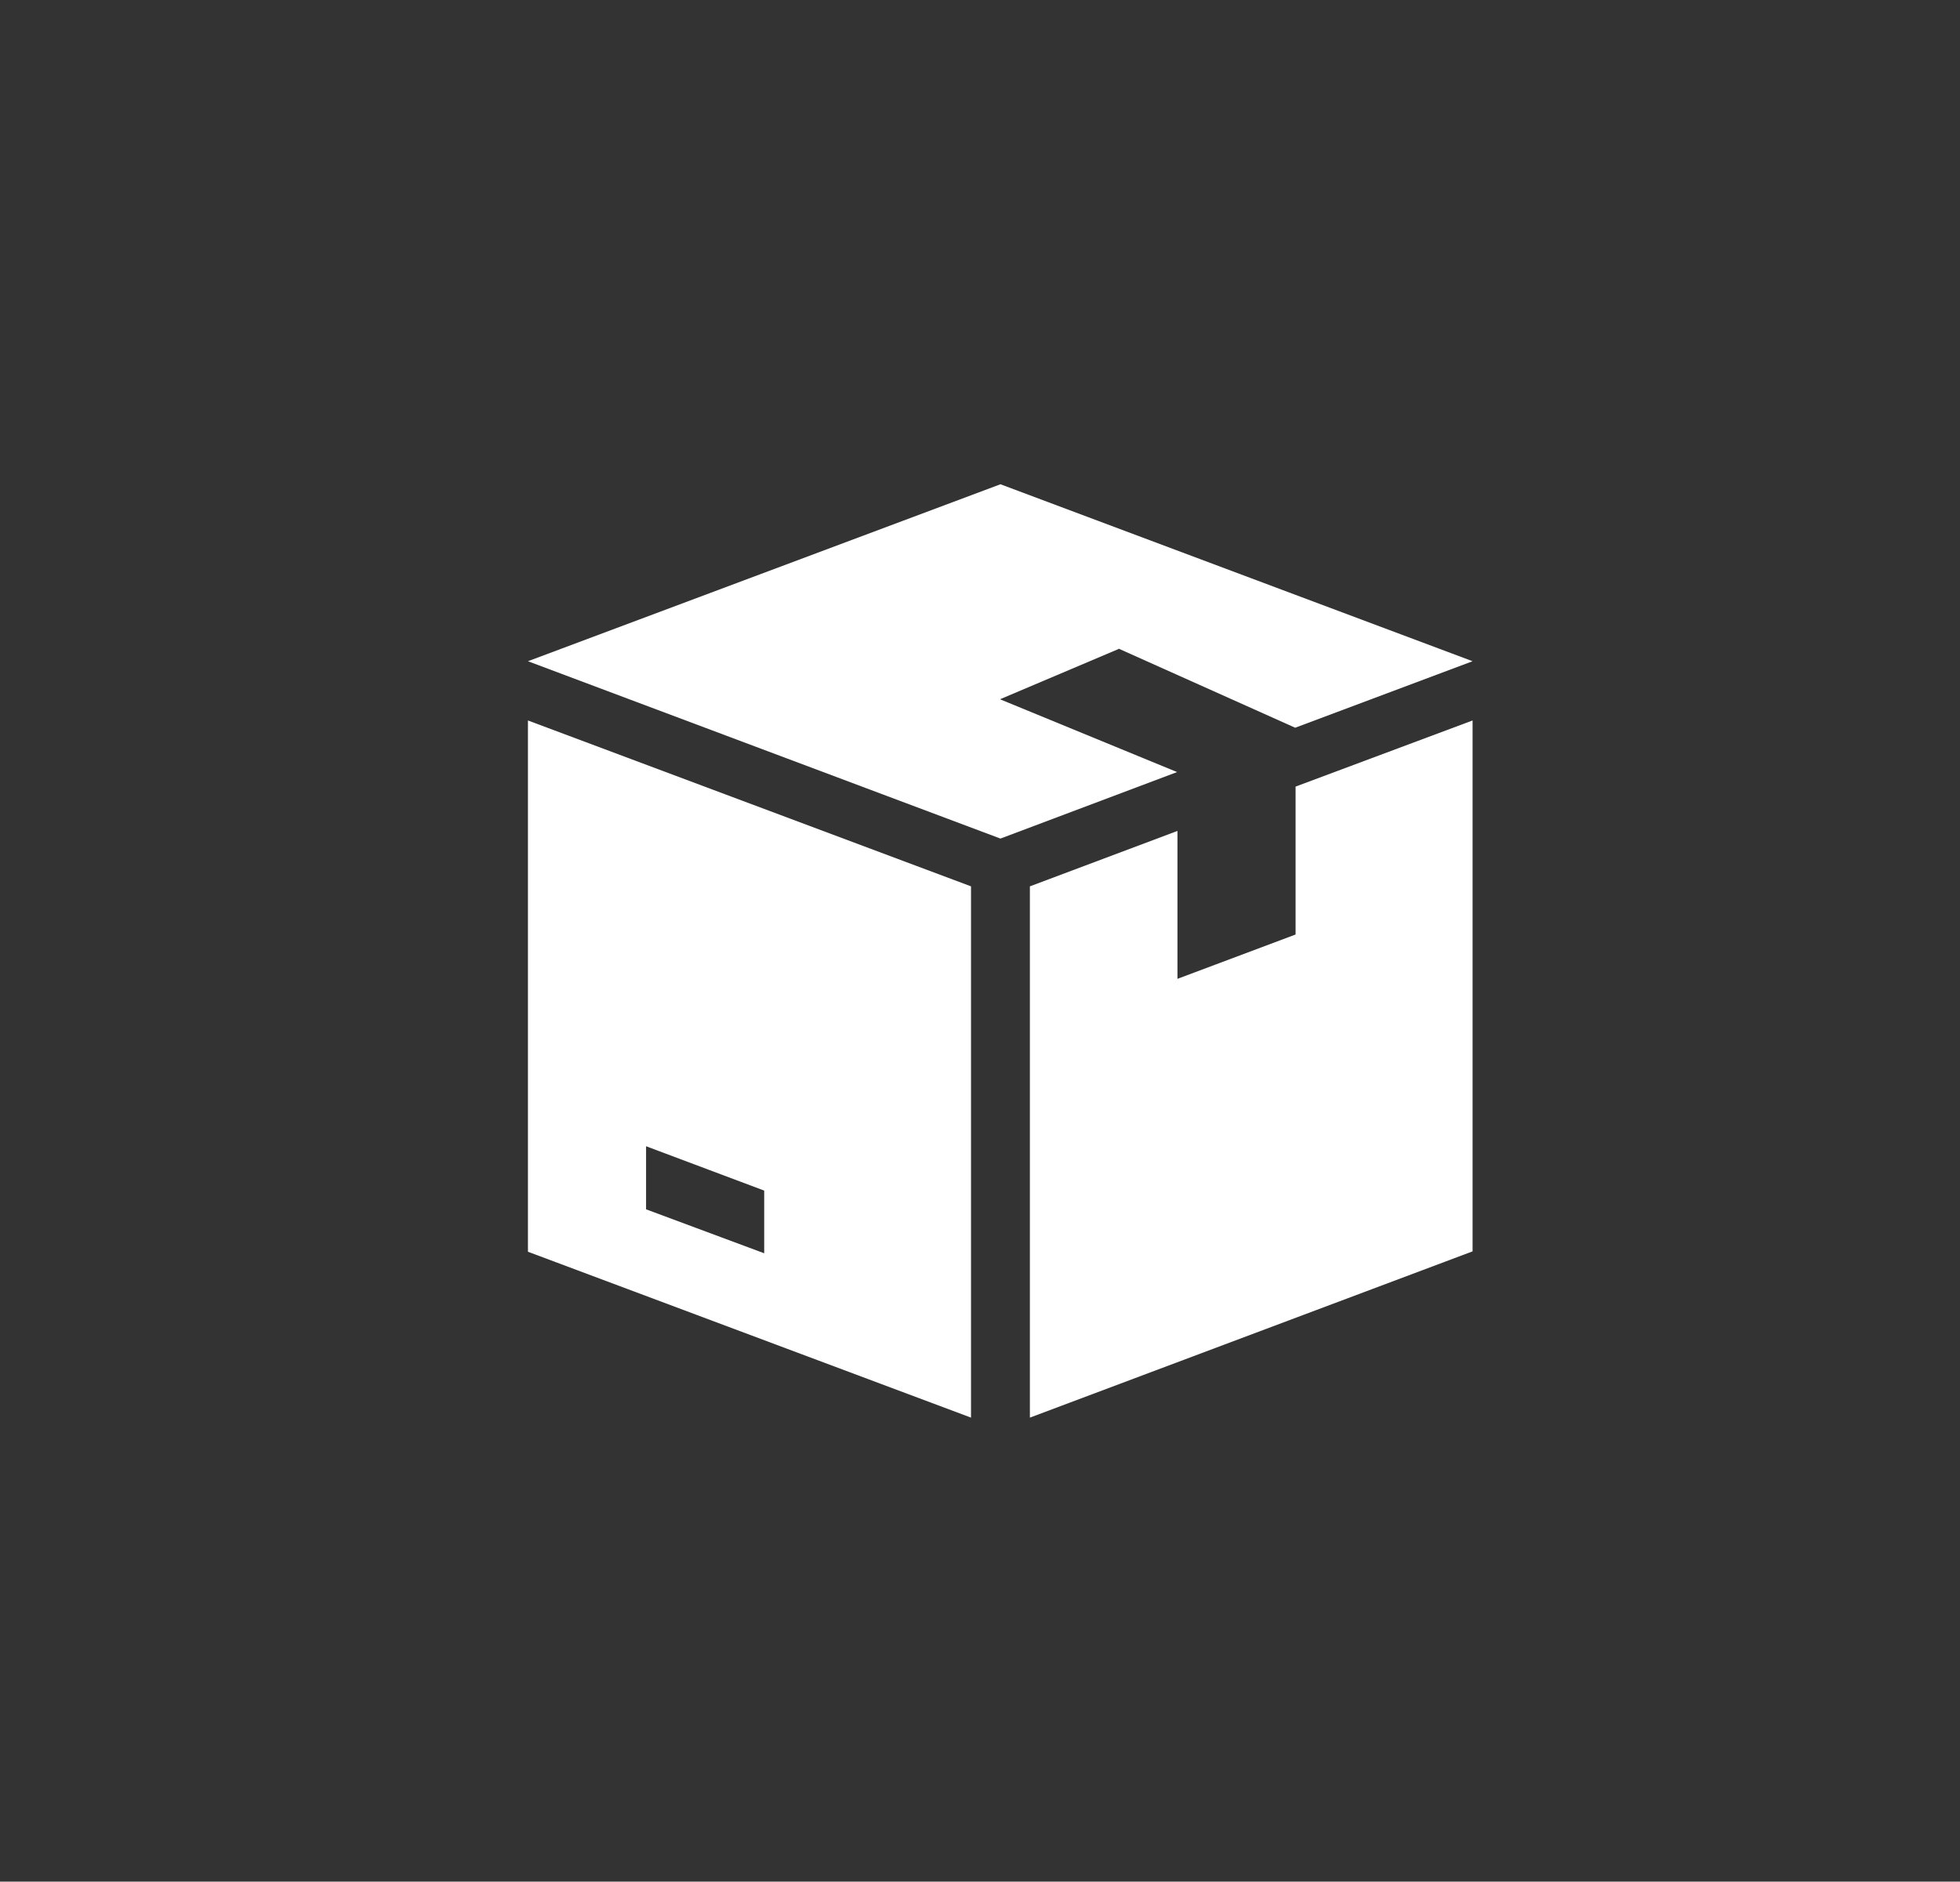
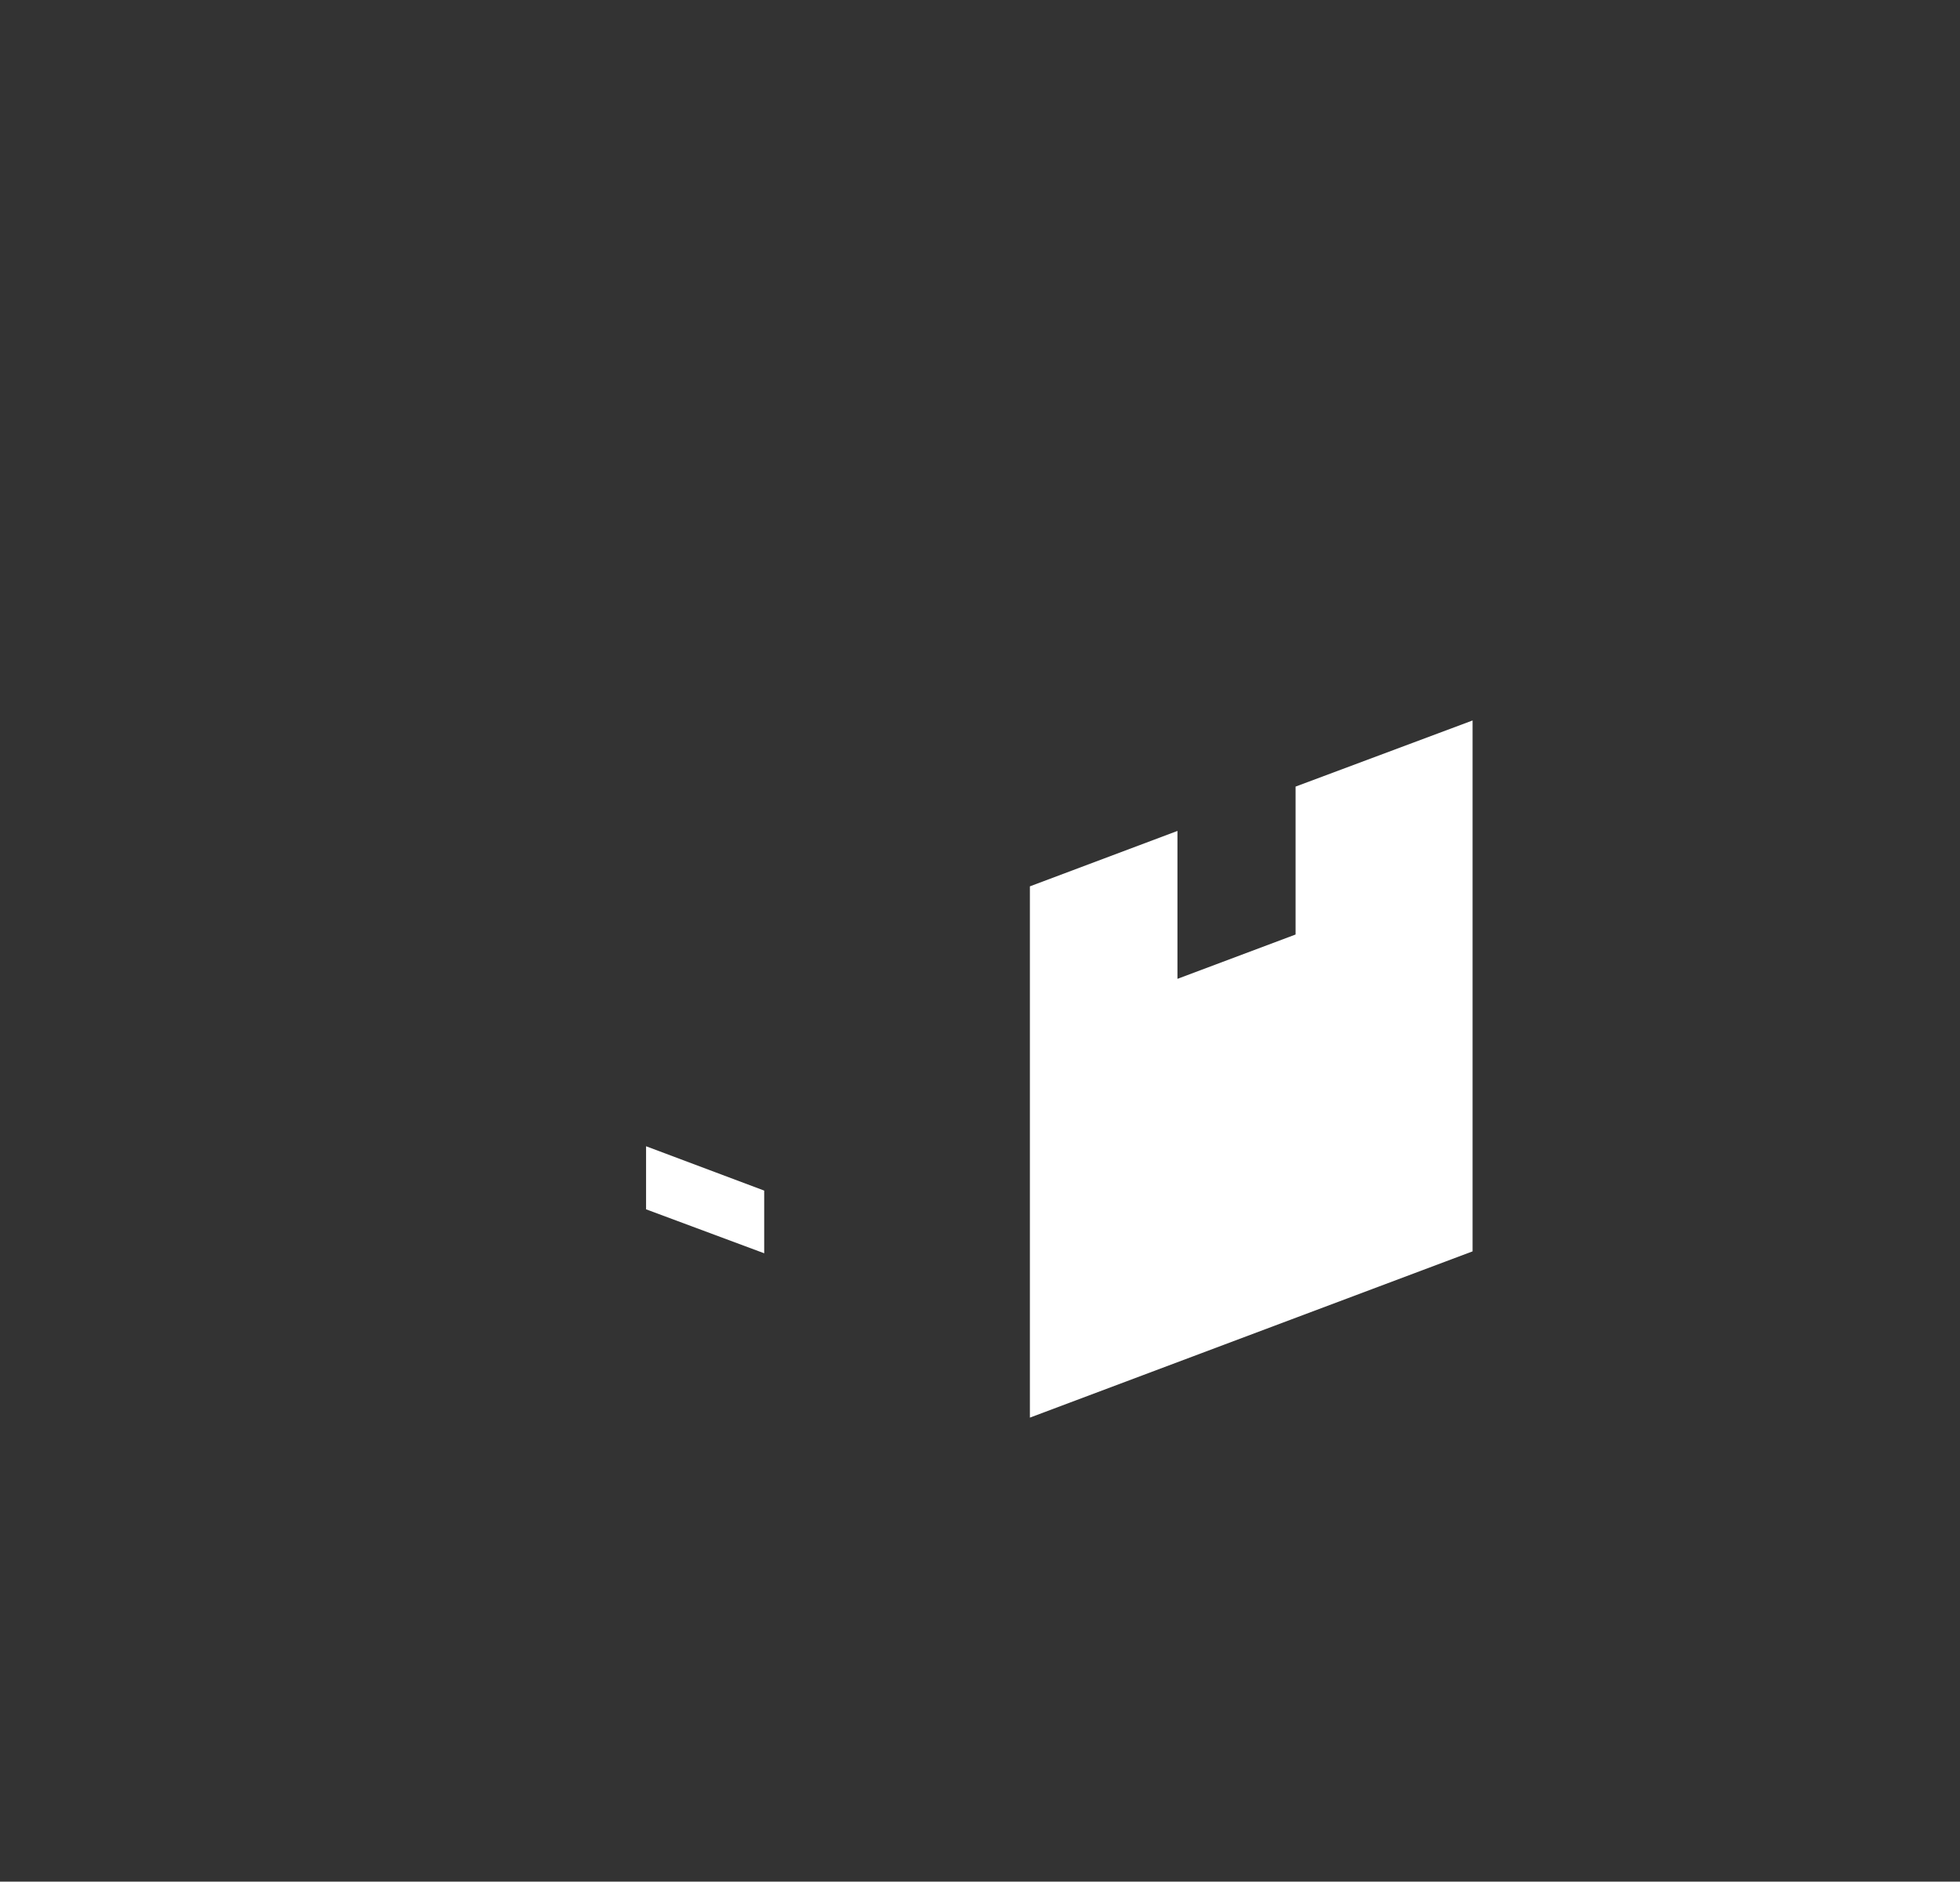
<svg xmlns="http://www.w3.org/2000/svg" version="1.1" id="圖層_1" x="0px" y="0px" viewBox="0 0 512.7 492.3" style="enable-background:new 0 0 512.7 492.3;" xml:space="preserve">
  <rect x="0" y="0" width="512.7" height="492.3" fill="#333333" stroke="none" />
  <style type="text/css">
	.st0{fill:#FFFFFF;}
</style>
  <g>
    <g>
      <g>
        <g>
          <g>
-             <polygon class="st0" points="292.6,169.8 292.6,169.7 338.8,190.4 385.2,173 261.7,126.7 138.1,173 261.7,219.4 307.9,202        261.7,183 261.7,182.9      " />
-           </g>
+             </g>
        </g>
      </g>
    </g>
    <g>
      <g>
        <g>
          <g>
-             <path class="st0" d="M138.1,188.5v139L254,370.9v-139L138.1,188.5z M199.9,327.9L169,316.4v-16.5l30.9,11.6V327.9z" />
+             <path class="st0" d="M138.1,188.5v139v-139L138.1,188.5z M199.9,327.9L169,316.4v-16.5l30.9,11.6V327.9z" />
          </g>
        </g>
      </g>
    </g>
    <g>
      <g>
        <g>
          <g>
            <polygon class="st0" points="338.9,205.8 338.9,244.5 308,256.1 308,217.4 269.4,231.9 269.4,370.9 385.2,327.4 385.2,188.5             " />
          </g>
        </g>
      </g>
    </g>
  </g>
</svg>